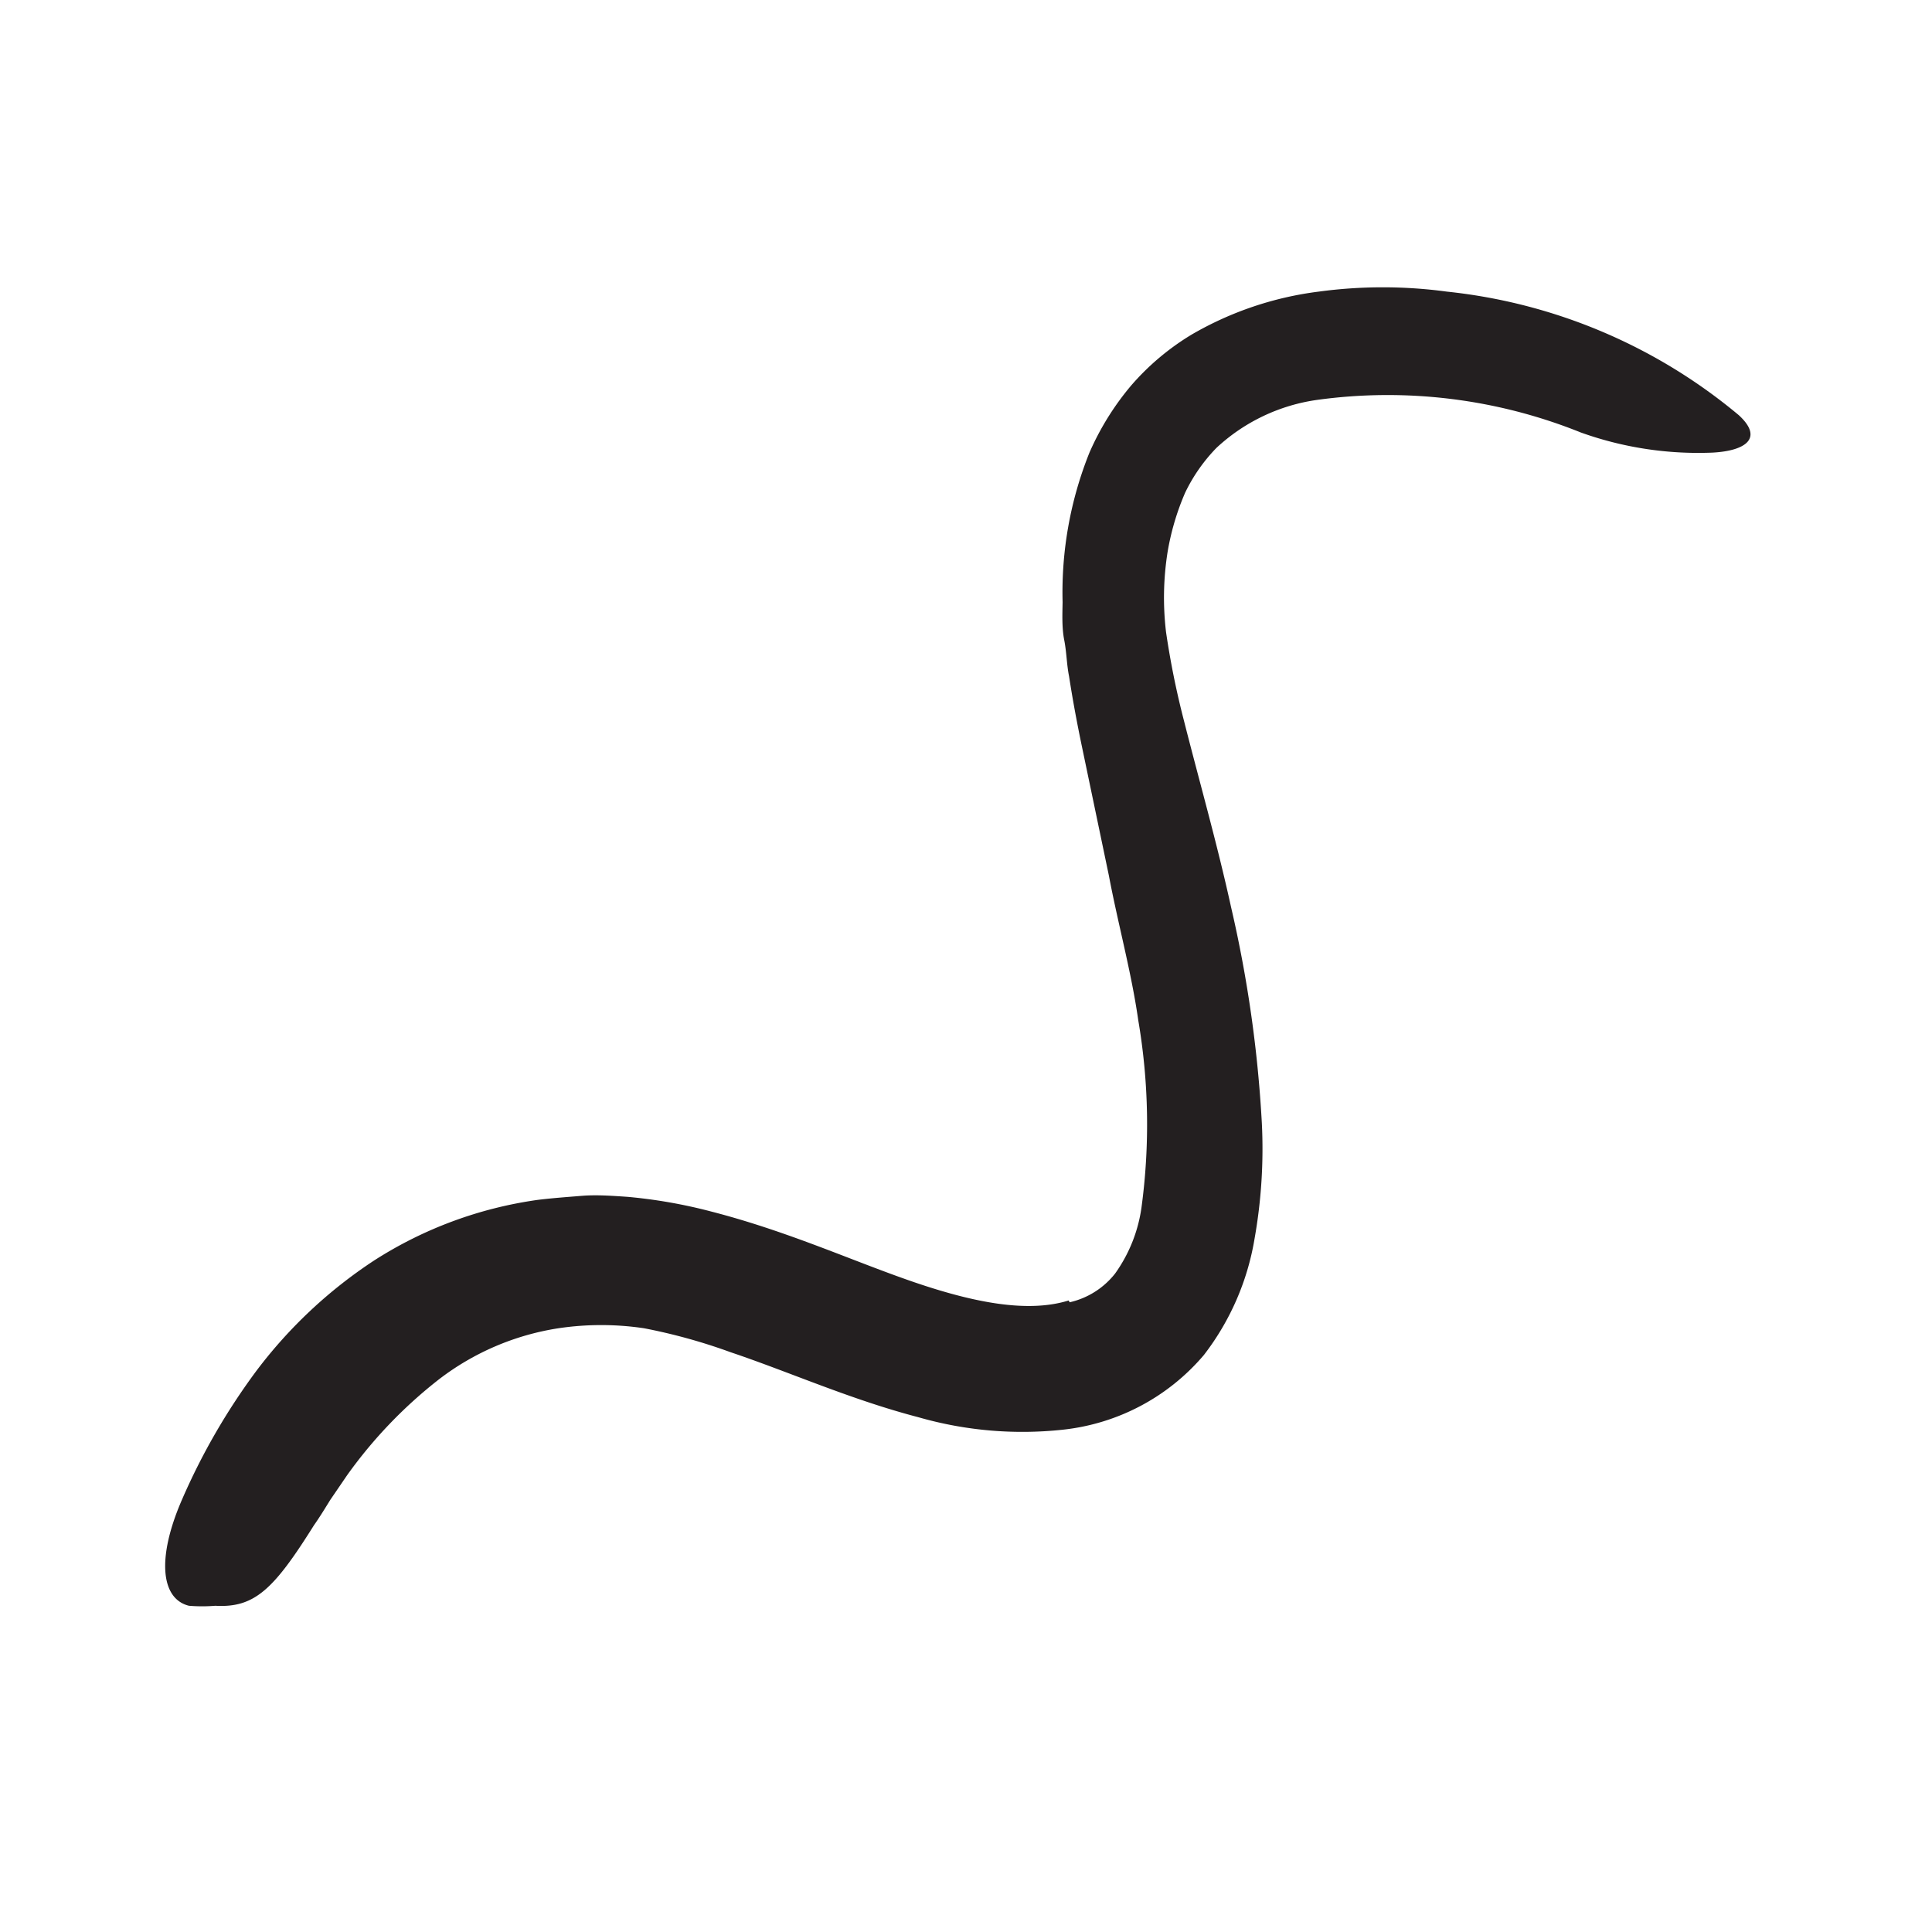
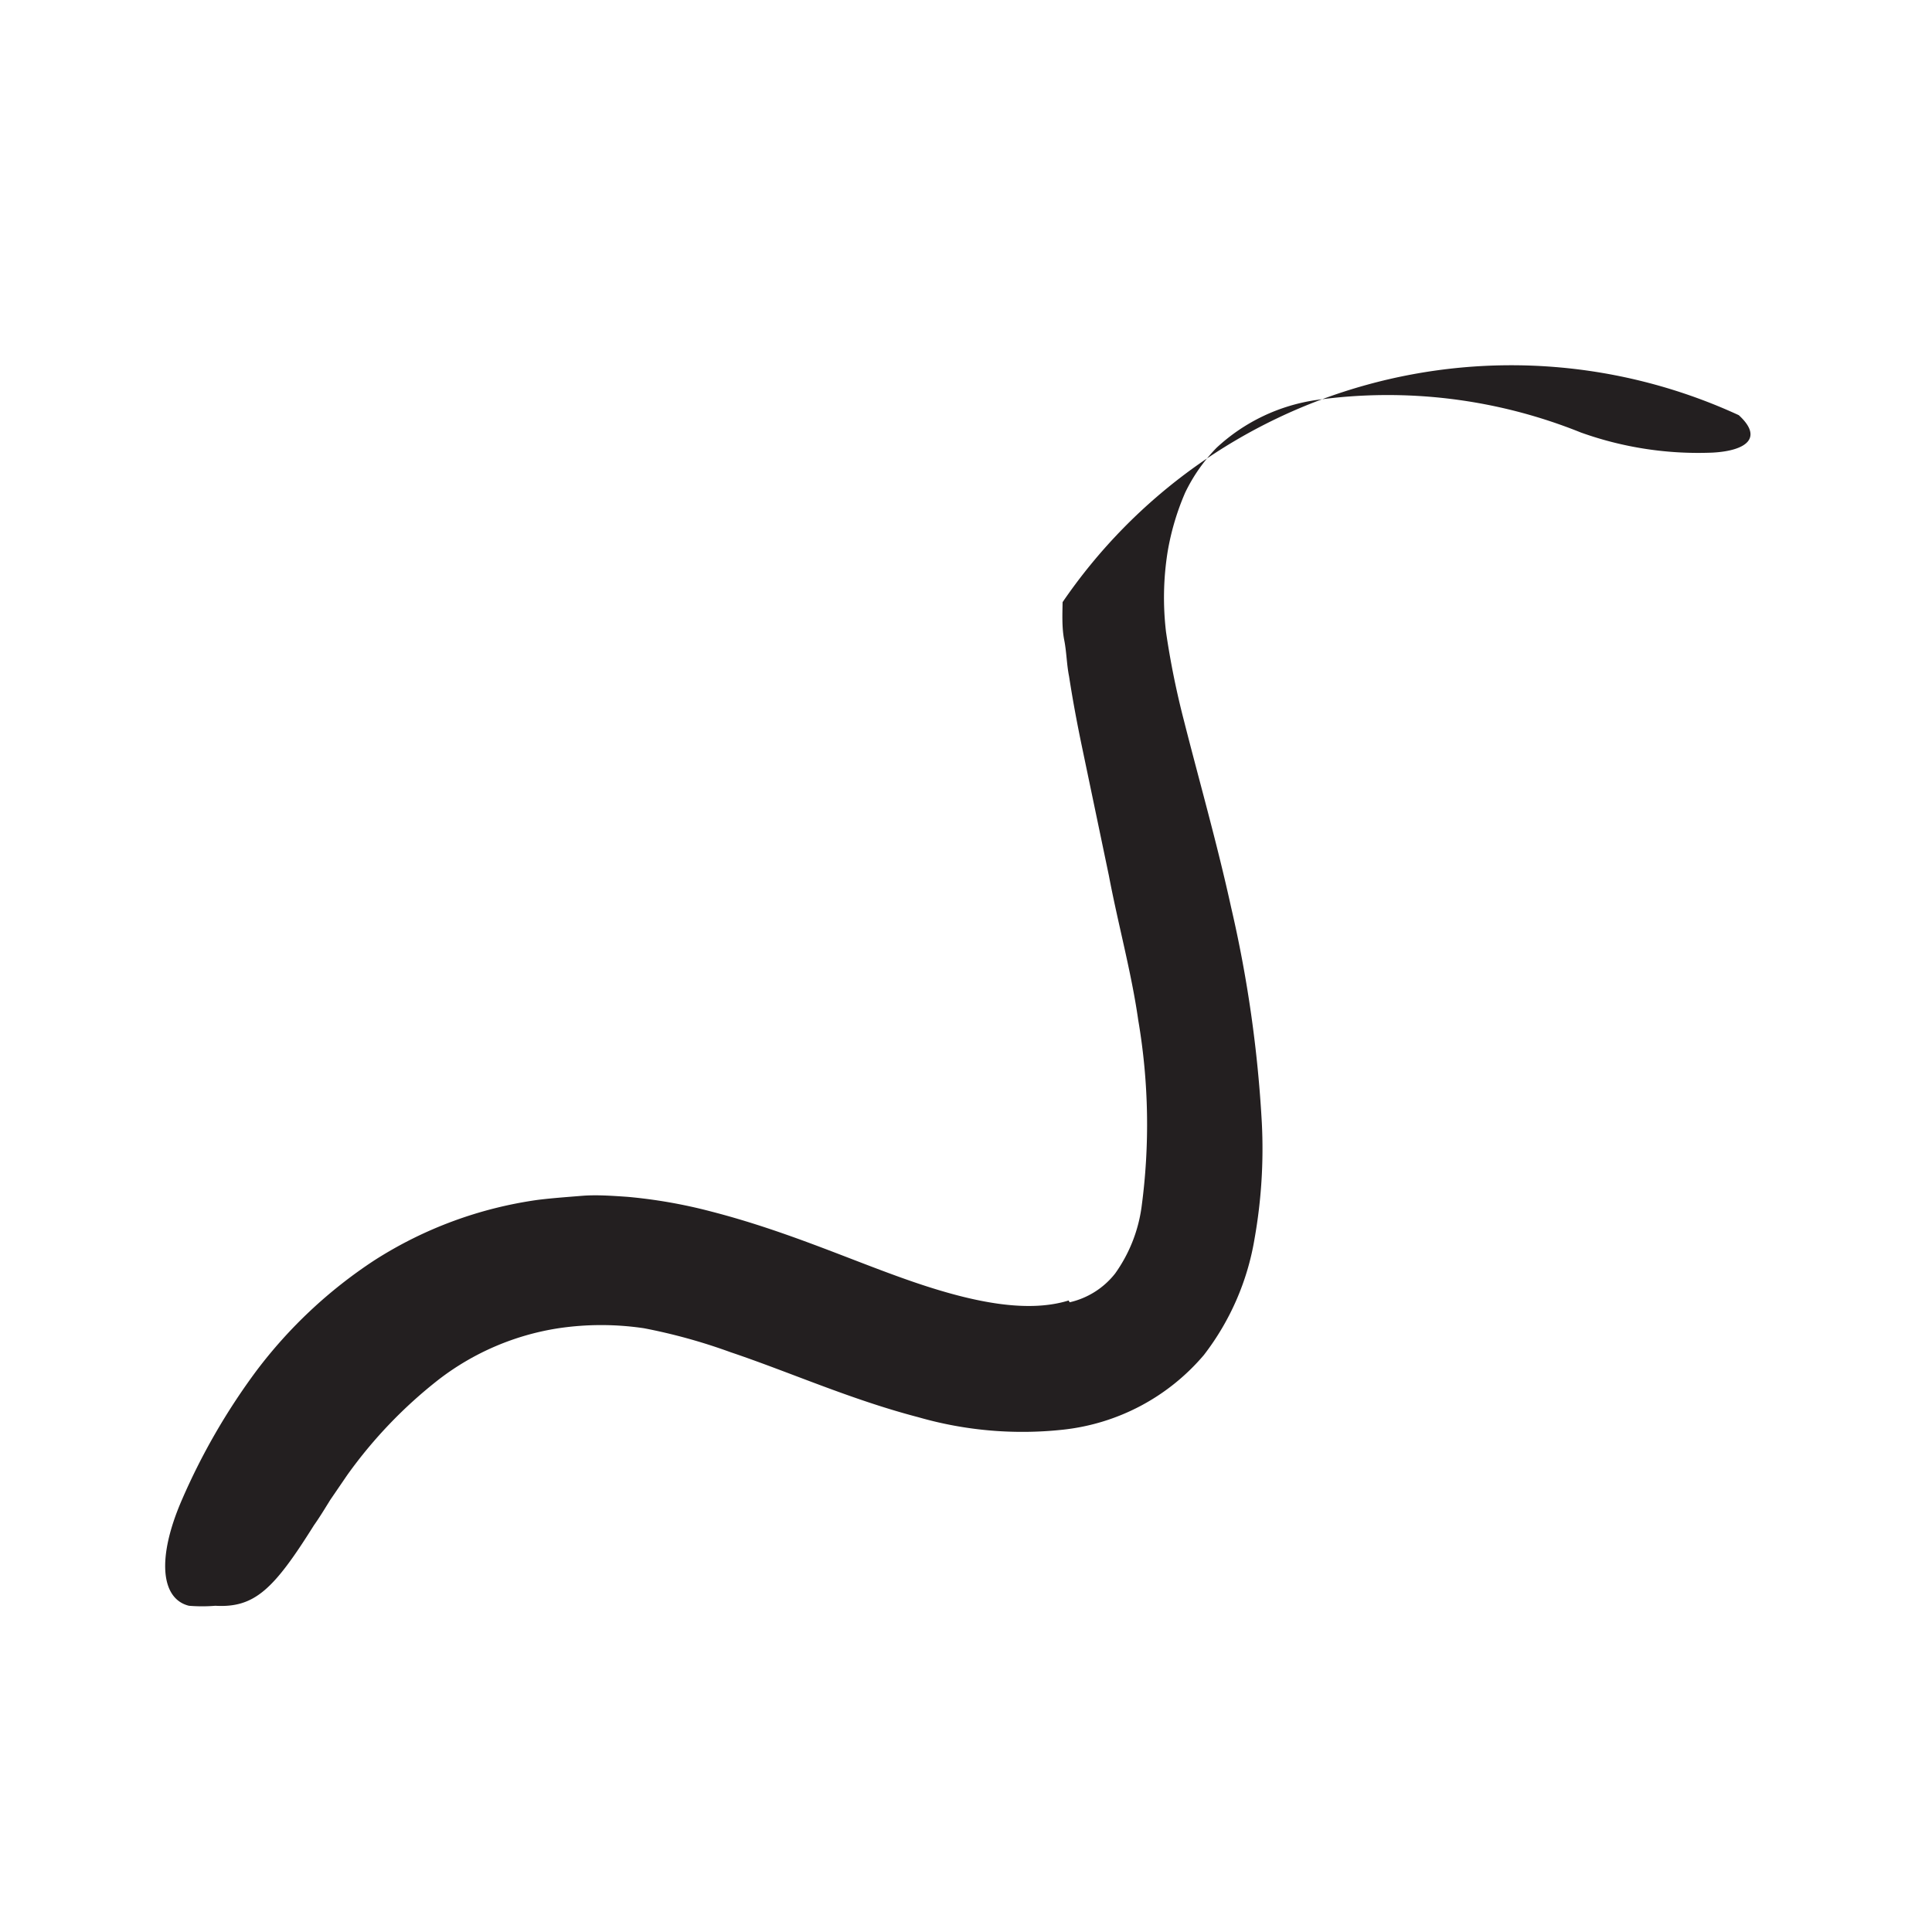
<svg xmlns="http://www.w3.org/2000/svg" width="96" height="96" viewBox="0 0 96 96">
  <defs>
    <style>.cls-1{fill:#231f20;}</style>
  </defs>
  <title>scribble final version</title>
  <g id="Layer_1" data-name="Layer 1">
-     <path class="cls-1" d="M53.15,64.71a4,4,0,0,0,2.26-1.43A7.41,7.41,0,0,0,56.72,60a30.76,30.76,0,0,0-.16-9.3c-.34-2.39-1-4.76-1.46-7.19L53.74,37c-.23-1.11-.44-2.23-.62-3.4C53,33,53,32.41,52.88,31.8s-.09-1.28-.08-1.88a18.63,18.63,0,0,1,1.33-7.42,13.6,13.6,0,0,1,2.09-3.36,12.51,12.51,0,0,1,3-2.52,16.69,16.69,0,0,1,6.31-2.13,23.74,23.74,0,0,1,6.36,0A27,27,0,0,1,86.4,20.63c1.24,1.14.35,1.77-1.3,1.86a17.29,17.29,0,0,1-6.55-1,25.68,25.68,0,0,0-13.1-1.62,9.23,9.23,0,0,0-5,2.38,8.4,8.4,0,0,0-1.56,2.23,12.7,12.7,0,0,0-.87,2.93,14.46,14.46,0,0,0-.08,4,41.36,41.36,0,0,0,.89,4.4c.76,3,1.65,6.11,2.34,9.26a62.34,62.34,0,0,1,1.53,10.73,25.51,25.51,0,0,1-.36,5.74,12.92,12.92,0,0,1-2.52,5.79,10.68,10.68,0,0,1-7,3.71,18.71,18.71,0,0,1-7.19-.62c-3.37-.88-6.36-2.23-9.33-3.23A28,28,0,0,0,32,66a14.42,14.42,0,0,0-4.25,0,13,13,0,0,0-5.94,2.54,22.94,22.94,0,0,0-4.56,4.76l-.84,1.23c-.26.42-.52.85-.81,1.26-2,3.19-2.95,4.11-4.9,4a8.05,8.05,0,0,1-1.31,0C8,79.45,7.77,77.43,9.05,74.5a32.25,32.25,0,0,1,3.68-6.37,23.38,23.38,0,0,1,5.88-5.51,20.24,20.24,0,0,1,8.12-3c.73-.09,1.45-.14,2.18-.2s1.53,0,2.27.05a25.2,25.2,0,0,1,4.16.73c3.88,1,7.09,2.49,10.11,3.52s5.65,1.52,7.65.9Z" />
+     <path class="cls-1" d="M53.15,64.71a4,4,0,0,0,2.26-1.43A7.41,7.41,0,0,0,56.72,60a30.76,30.76,0,0,0-.16-9.3c-.34-2.39-1-4.76-1.46-7.19L53.74,37c-.23-1.11-.44-2.23-.62-3.4C53,33,53,32.41,52.88,31.8s-.09-1.28-.08-1.88A27,27,0,0,1,86.4,20.63c1.24,1.14.35,1.77-1.3,1.86a17.29,17.29,0,0,1-6.55-1,25.68,25.68,0,0,0-13.1-1.62,9.23,9.23,0,0,0-5,2.38,8.4,8.4,0,0,0-1.56,2.23,12.7,12.7,0,0,0-.87,2.93,14.46,14.46,0,0,0-.08,4,41.36,41.36,0,0,0,.89,4.4c.76,3,1.65,6.11,2.34,9.26a62.34,62.34,0,0,1,1.53,10.73,25.51,25.51,0,0,1-.36,5.74,12.92,12.92,0,0,1-2.52,5.79,10.68,10.68,0,0,1-7,3.71,18.71,18.71,0,0,1-7.19-.62c-3.37-.88-6.36-2.23-9.33-3.23A28,28,0,0,0,32,66a14.42,14.42,0,0,0-4.25,0,13,13,0,0,0-5.94,2.54,22.94,22.94,0,0,0-4.56,4.76l-.84,1.23c-.26.42-.52.85-.81,1.26-2,3.19-2.95,4.11-4.9,4a8.05,8.05,0,0,1-1.31,0C8,79.45,7.77,77.43,9.05,74.5a32.25,32.25,0,0,1,3.68-6.37,23.38,23.38,0,0,1,5.88-5.51,20.24,20.24,0,0,1,8.12-3c.73-.09,1.45-.14,2.18-.2s1.53,0,2.27.05a25.2,25.2,0,0,1,4.16.73c3.88,1,7.09,2.49,10.11,3.52s5.65,1.52,7.65.9Z" />
  </g>
</svg>